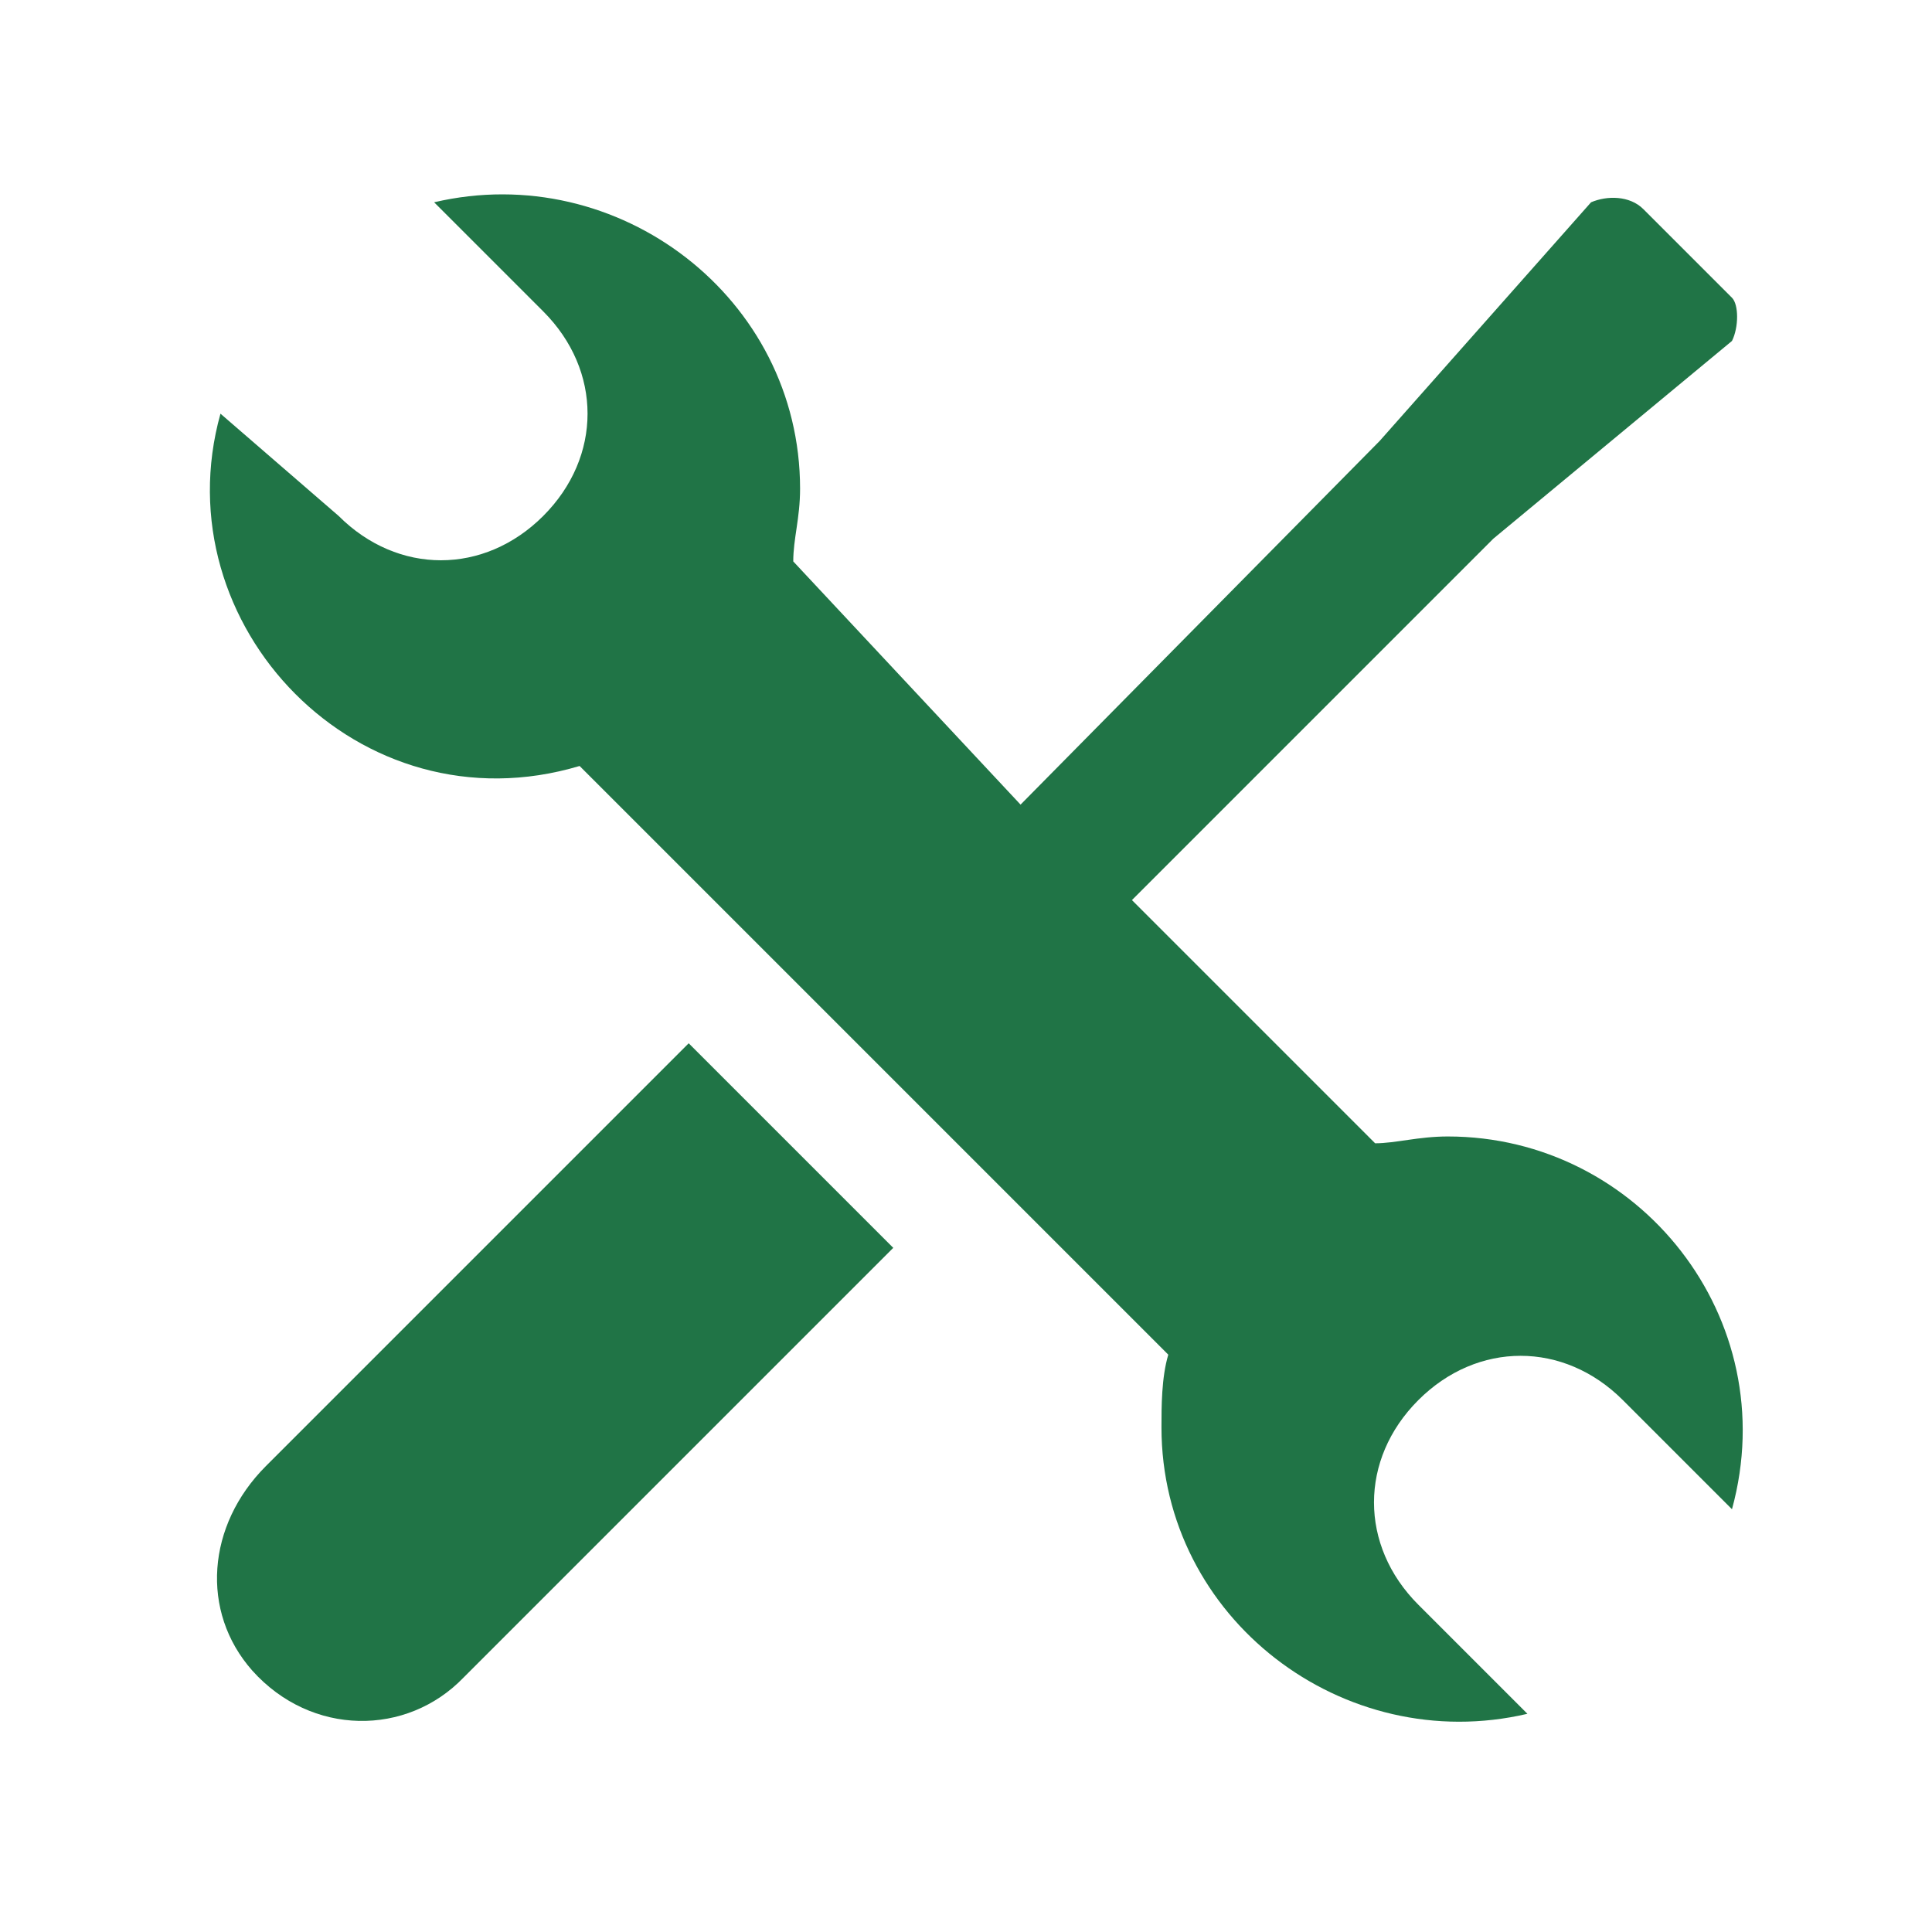
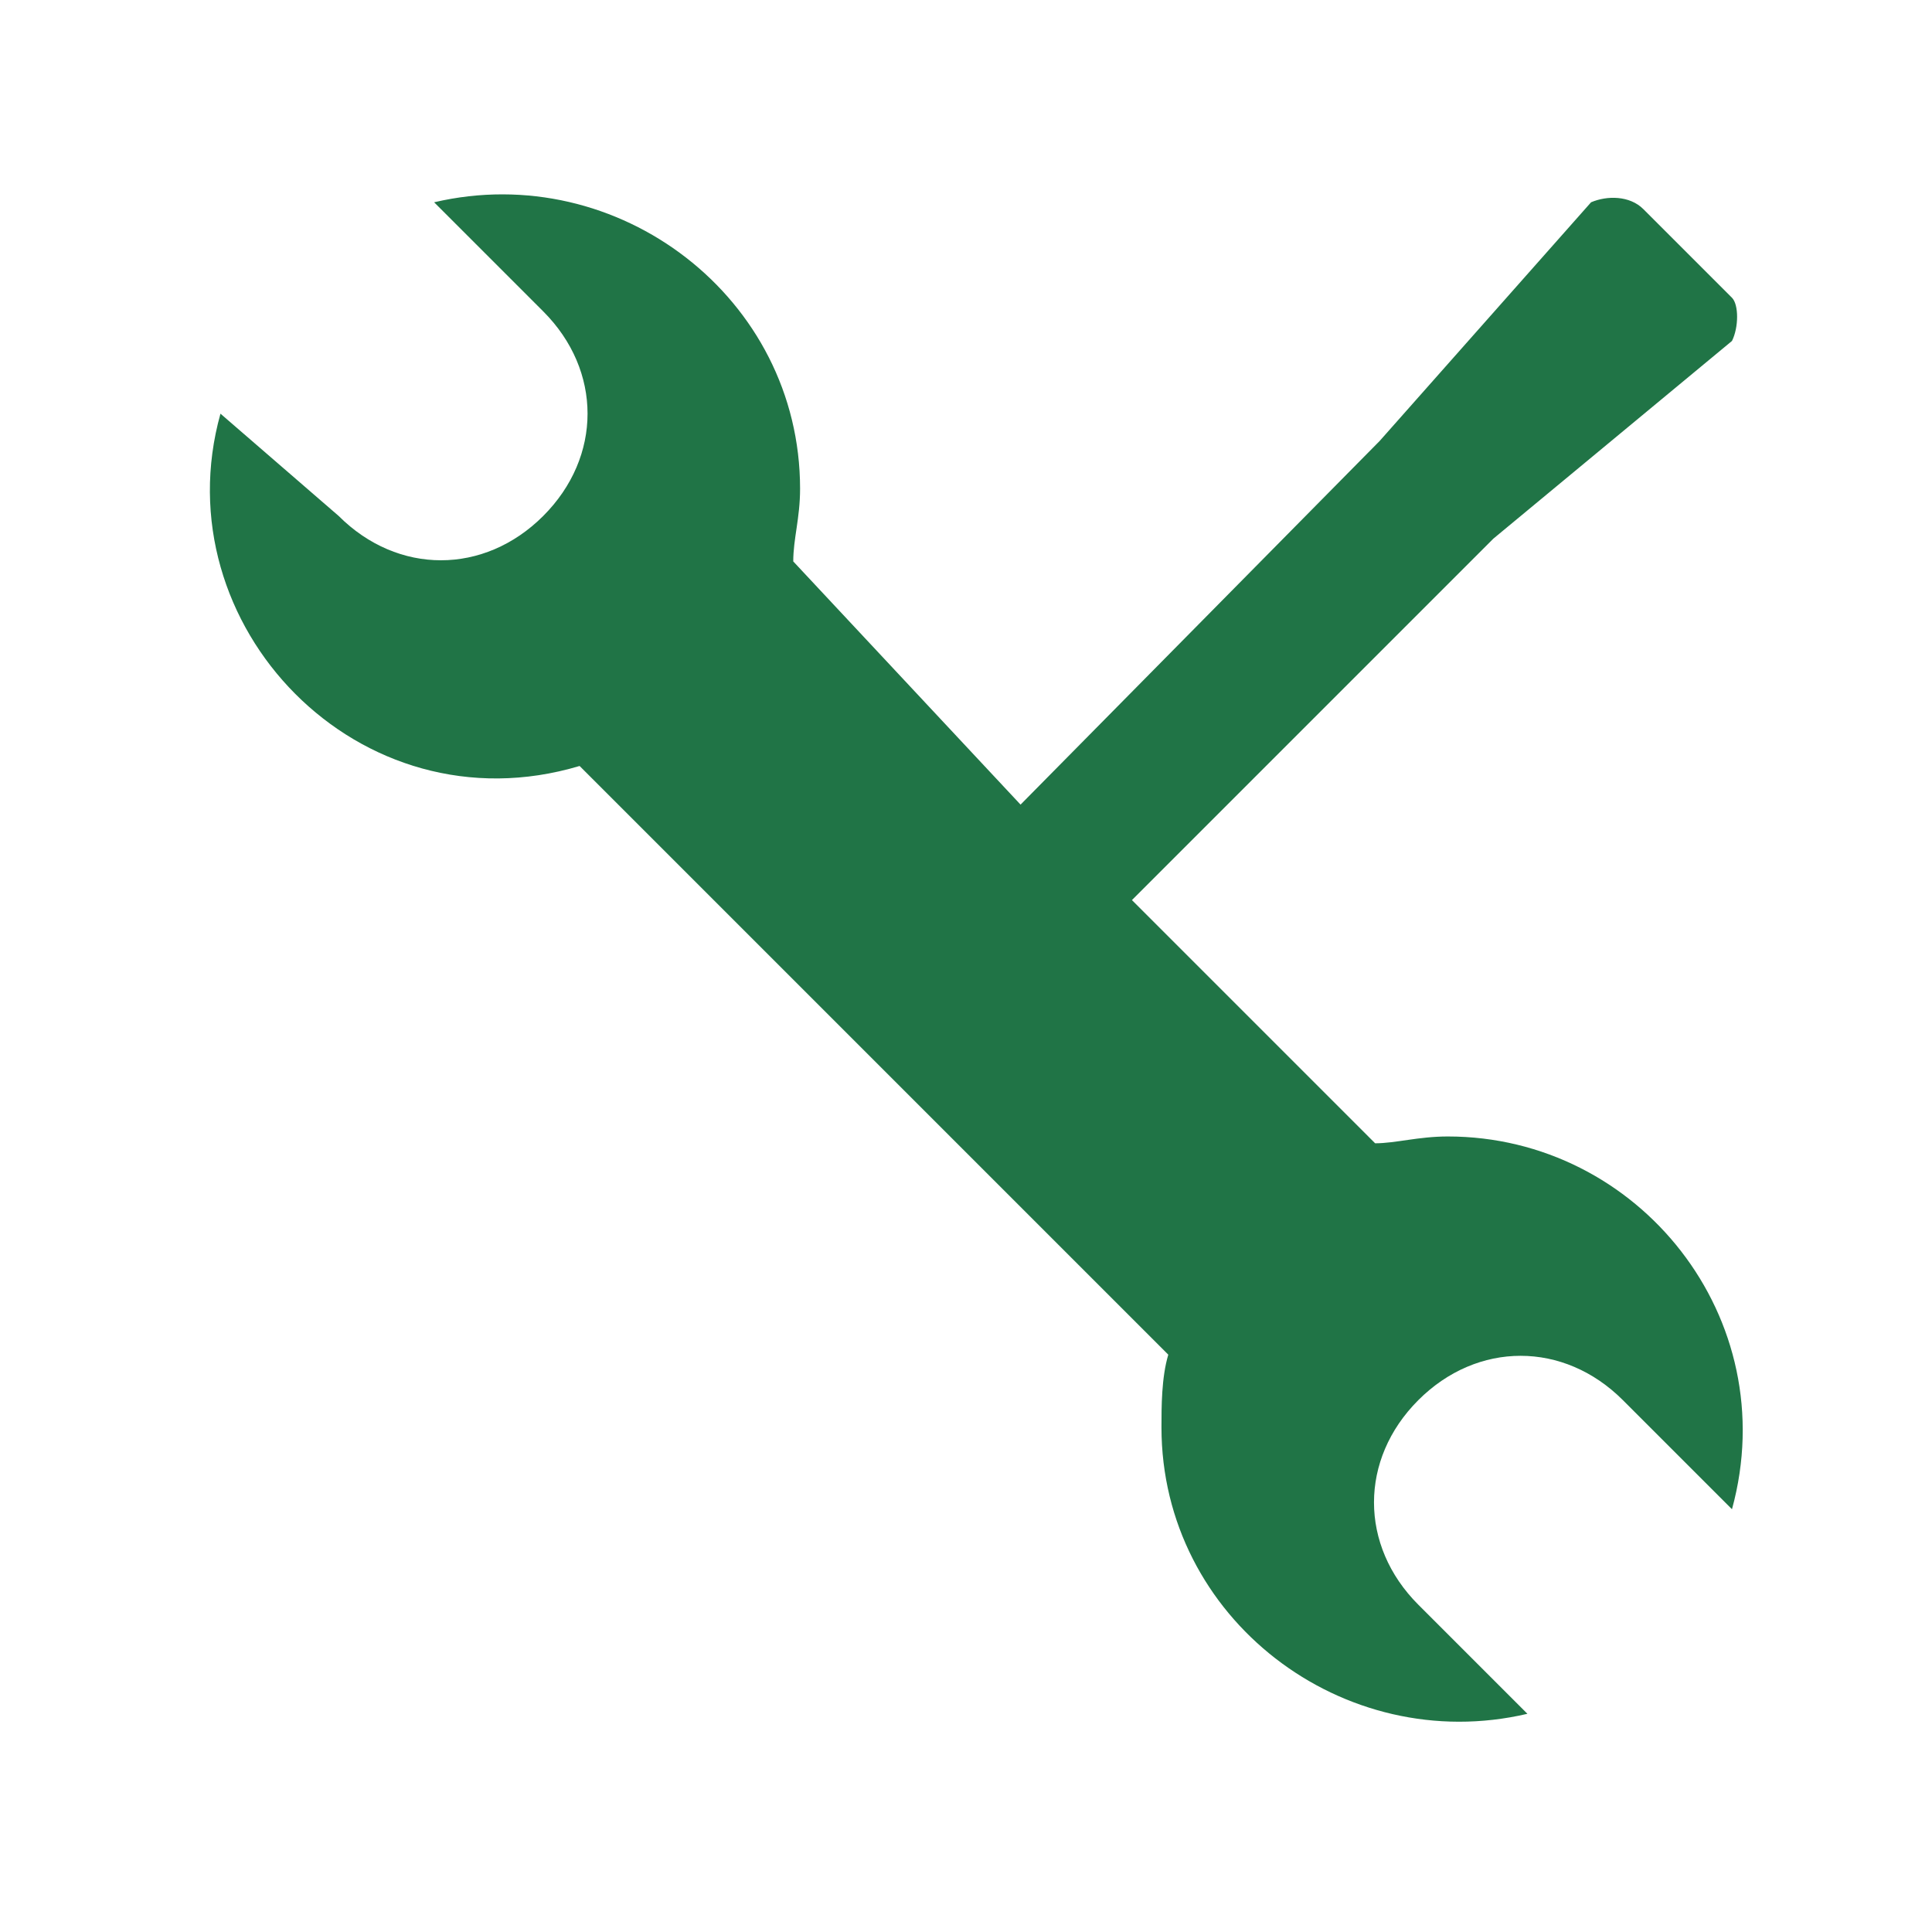
<svg xmlns="http://www.w3.org/2000/svg" version="1.1" id="Laag_1" x="0px" y="0px" viewBox="0 0 85 85" style="enable-background:new 0 0 85 85;" xml:space="preserve">
  <style type="text/css">
	.st0{fill:#207446;}
</style>
  <g>
-     <path class="st0" d="M30.3,45.9L11.7,64.5c-2.6,2.6-2.9,6.4-0.6,9c2.6,2.9,6.8,2.9,9.3,0.3l18.9-18.9L30.3,45.9z" />
    <path class="st0" d="M63.7,50c-1.3,0-2.3,0.3-3.2,0.3L49.8,39.6l15.9-15.9L76.2,15c0.3-0.6,0.3-1.6,0-1.9l-3.9-3.9   c-0.6-0.6-1.6-0.6-2.3-0.3l-9.3,10.5L44.9,35.4L34.9,24.7c0-1,0.3-1.9,0.3-3.2c0-8.4-8-14.5-16.1-12.6l4.8,4.8c2.6,2.6,2.6,6.4,0,9   c-2.6,2.6-6.4,2.6-9,0l-5.2-4.5c-2.6,9.3,6.1,18.4,15.8,15.5l8.6,8.6h0l15.4,15.4l0,0l1.9,1.9c-0.3,1-0.3,2.3-0.3,3.2   c0,8.4,8,14.5,16.1,12.6l-4.8-4.8c-2.6-2.6-2.6-6.4,0-9c2.6-2.6,6.4-2.6,9,0l4.8,4.8C78.5,58,72.1,50,63.7,50z" />
  </g>
</svg>